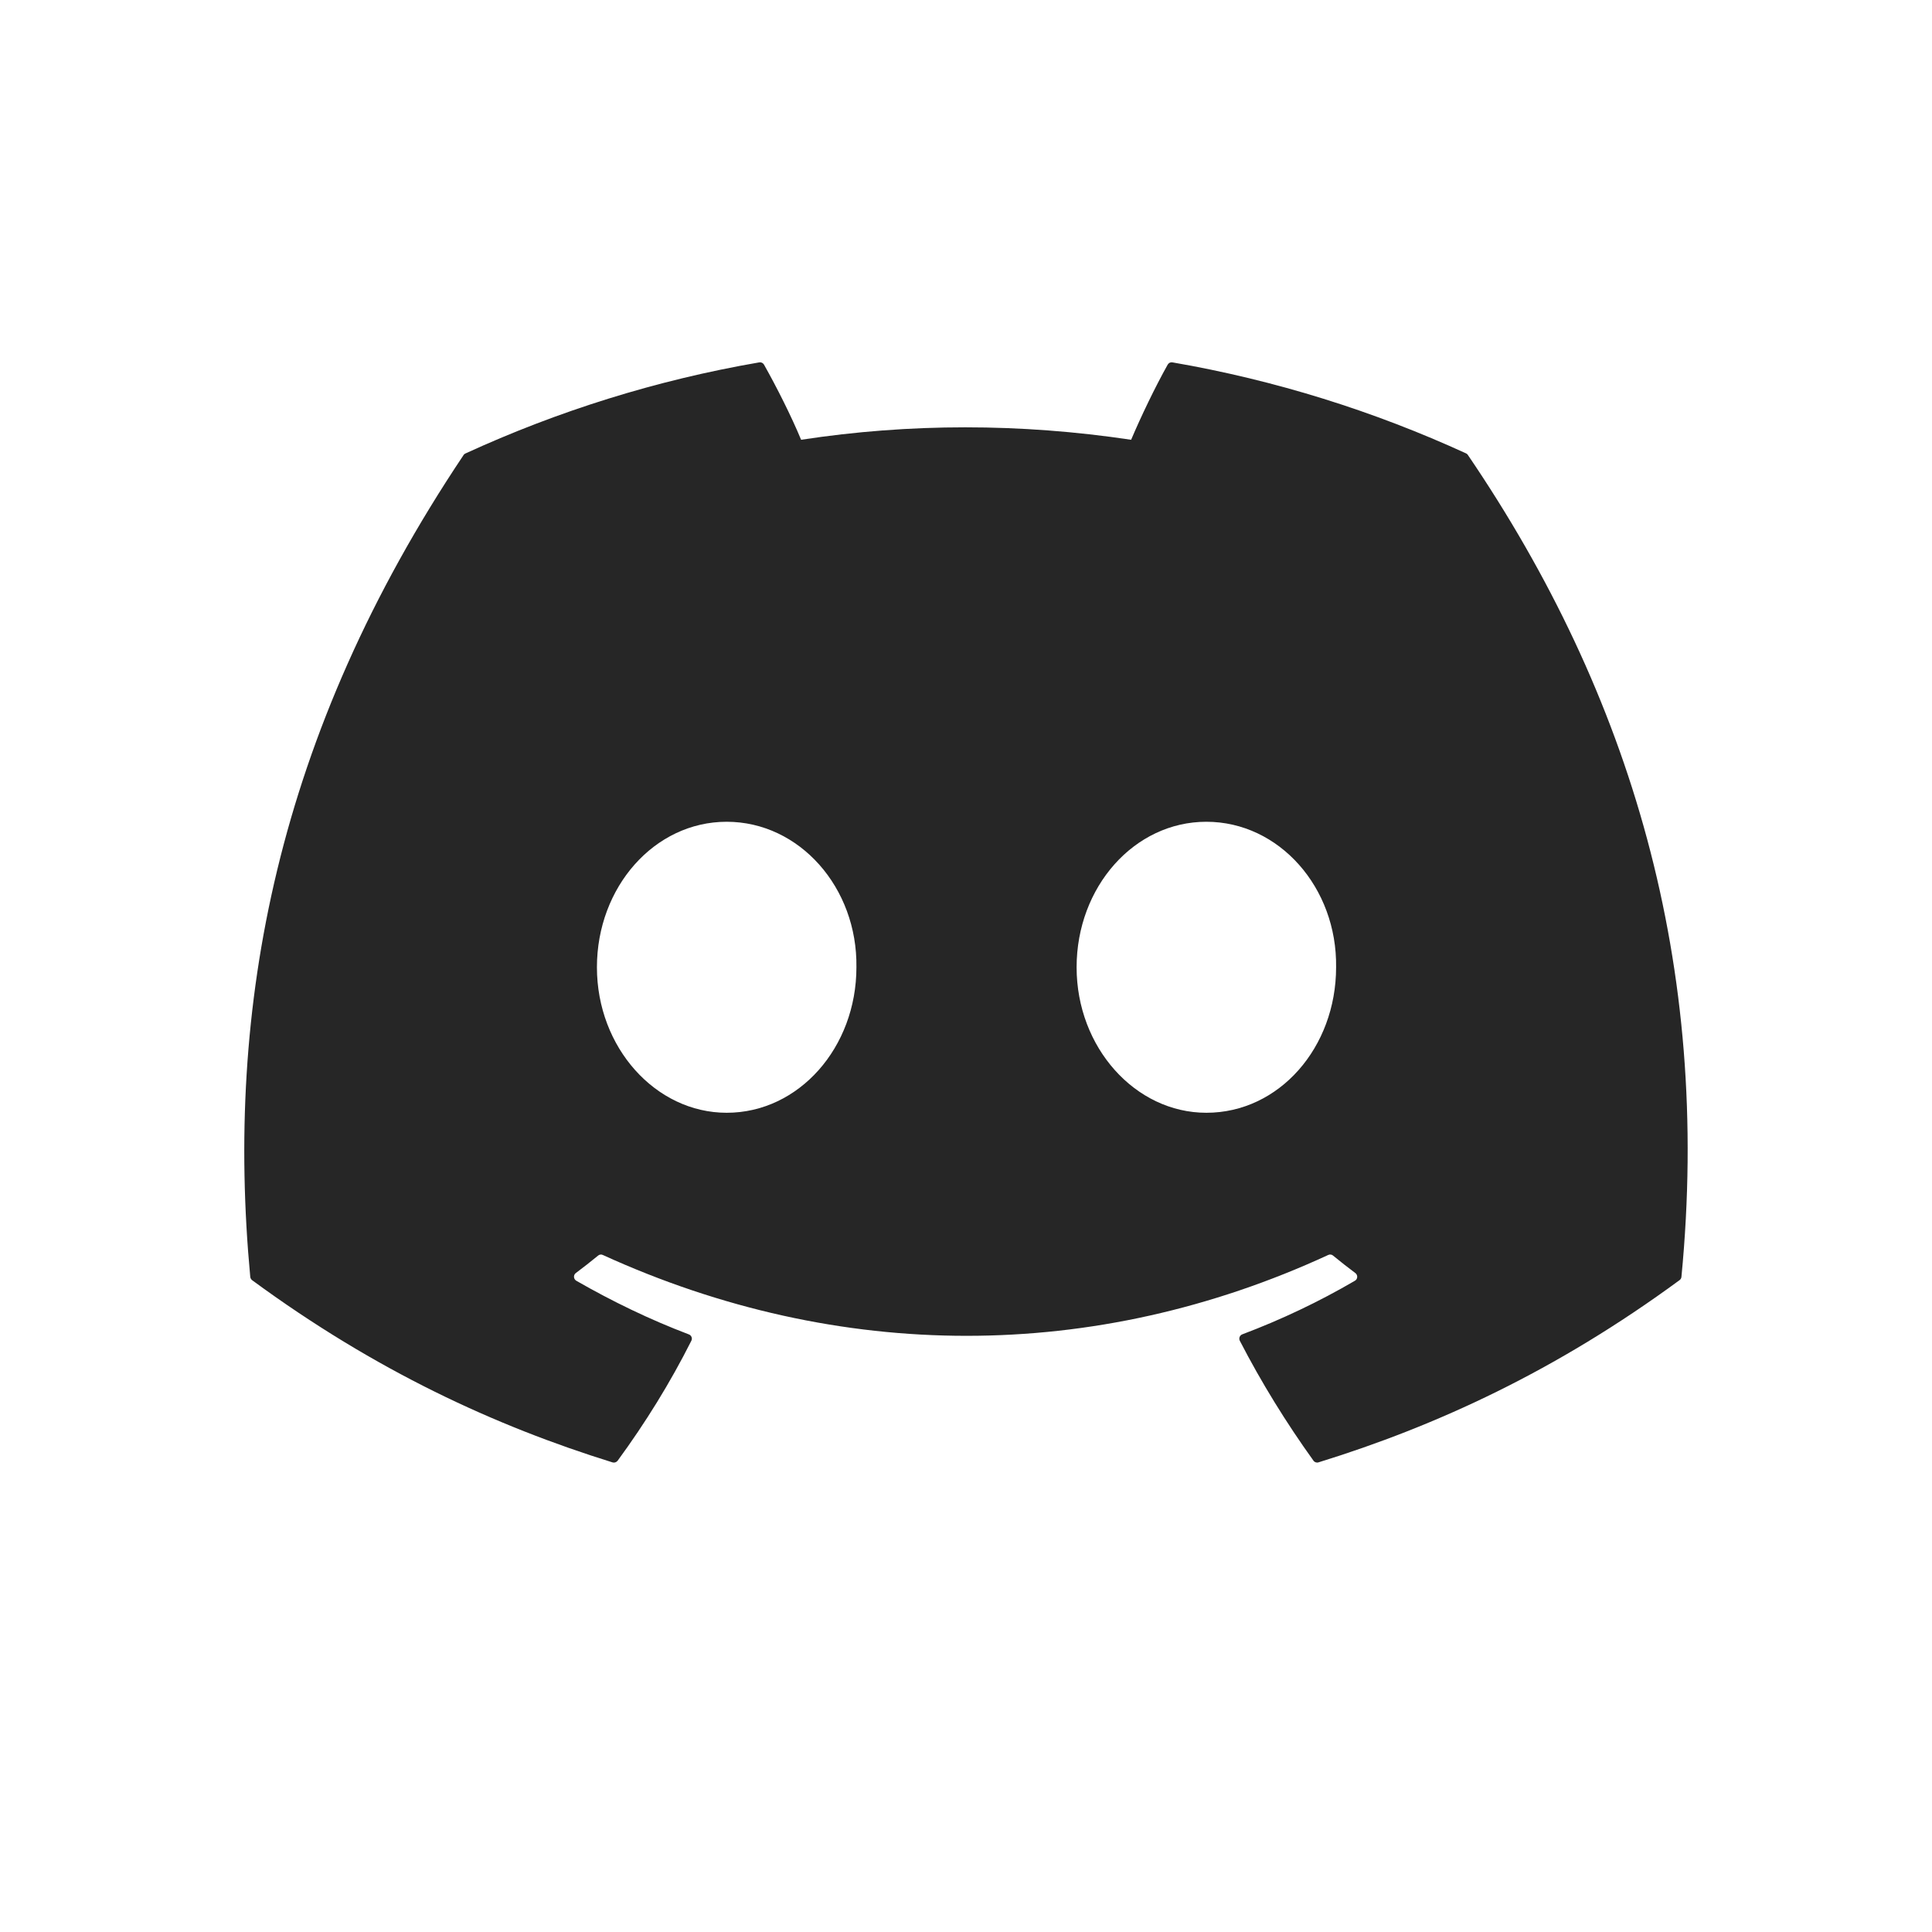
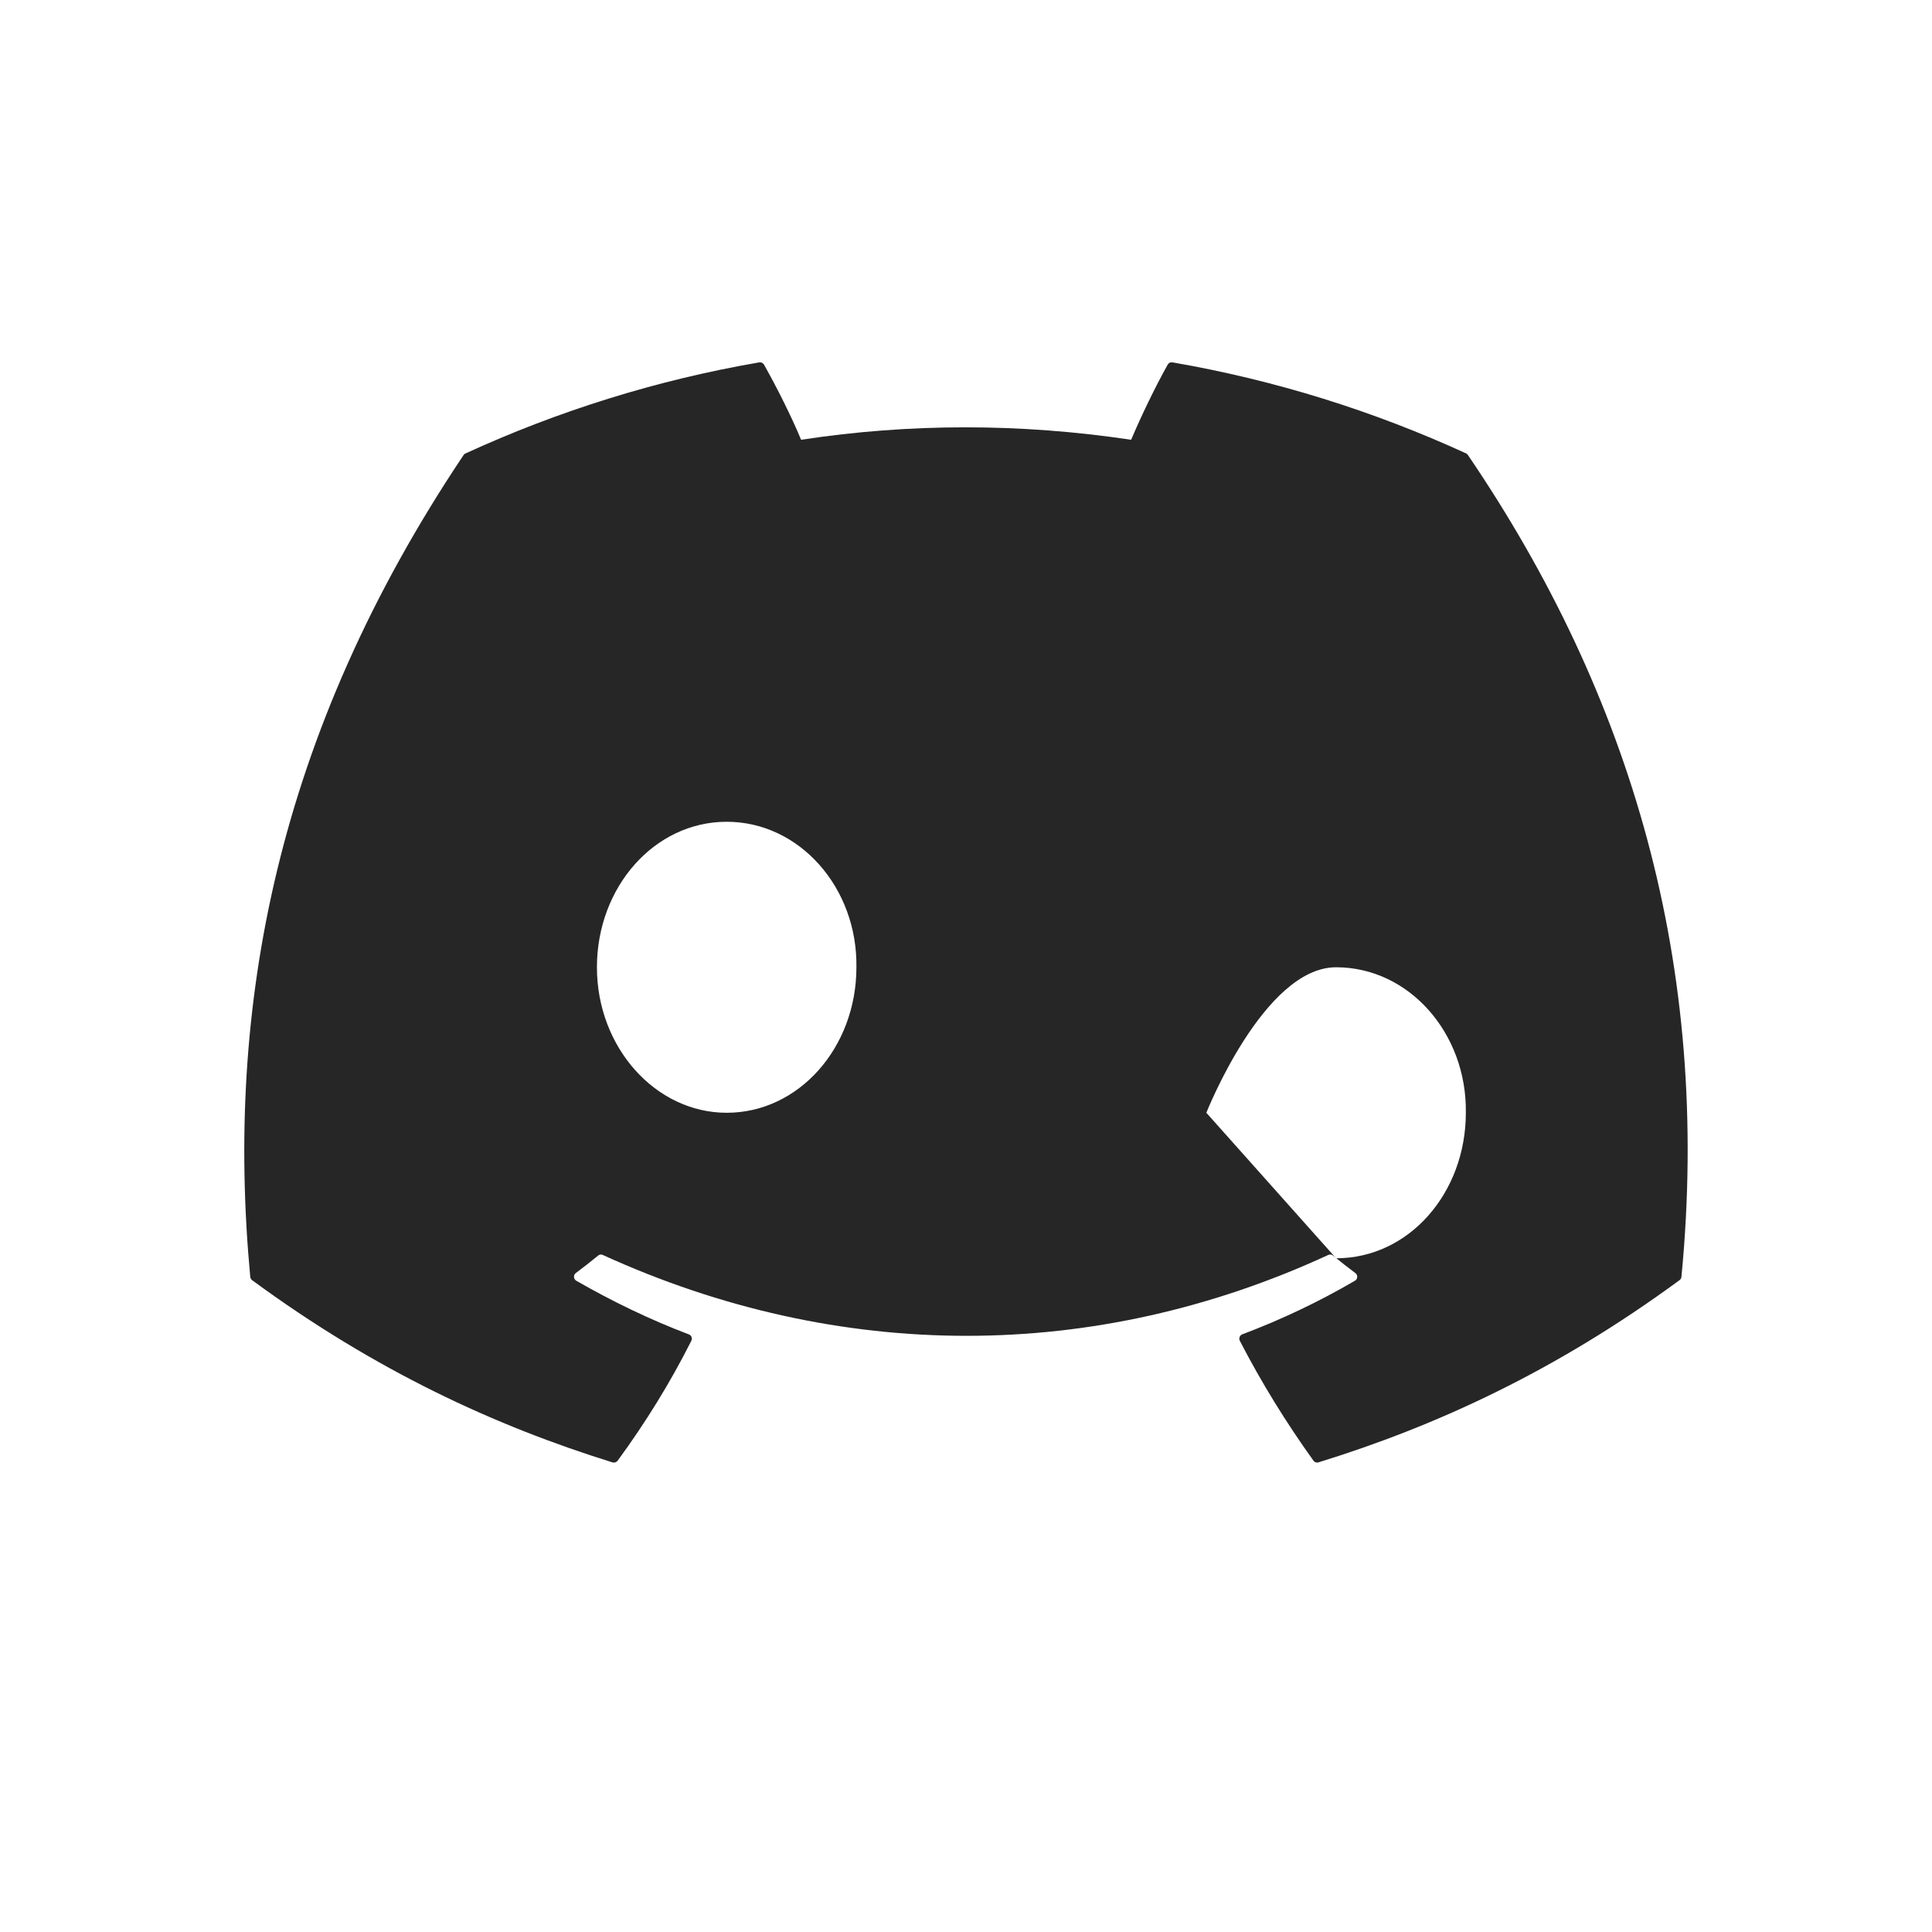
<svg xmlns="http://www.w3.org/2000/svg" viewBox="0 0 32 32">
-   <path id="discord" d="M24.286,7.511c-1.524-.699-3.158-1.214-4.867-1.509-.031-.006-.062,.009-.078,.037-.21,.374-.443,.861-.606,1.245-1.838-.275-3.666-.275-5.466,0-.163-.392-.404-.871-.615-1.245-.016-.028-.047-.042-.078-.037-1.708,.294-3.342,.809-4.867,1.509-.013,.006-.025,.015-.032,.028-3.1,4.631-3.949,9.148-3.532,13.609,.002,.022,.014,.043,.031,.056,2.045,1.502,4.026,2.414,5.97,3.018,.031,.009,.064-.002,.084-.028,.46-.628,.87-1.29,1.221-1.987,.021-.041,.001-.089-.041-.105-.65-.247-1.269-.547-1.865-.889-.047-.028-.051-.095-.008-.127,.125-.094,.251-.192,.37-.29,.022-.018,.052-.022,.077-.01,3.913,1.786,8.149,1.786,12.016,0,.025-.012,.056-.009,.078,.009,.12,.099,.245,.197,.371,.291,.043,.032,.041,.1-.007,.127-.596,.348-1.215,.642-1.866,.888-.042,.016-.061,.065-.041,.106,.359,.695,.769,1.358,1.22,1.986,.019,.027,.053,.038,.084,.028,1.954-.604,3.935-1.516,5.98-3.018,.018-.013,.029-.033,.031-.055,.499-5.157-.835-9.637-3.535-13.609-.007-.013-.018-.023-.031-.028Zm-12.25,10.92c-1.178,0-2.149-1.082-2.149-2.41s.952-2.41,2.149-2.41c1.206,0,2.168,1.091,2.149,2.41,0,1.328-.952,2.41-2.149,2.41Zm7.945,0c-1.178,0-2.149-1.082-2.149-2.41s.952-2.41,2.149-2.41c1.206,0,2.168,1.091,2.149,2.41,0,1.328-.942,2.41-2.149,2.41Z" fill="#262626" />
+   <path id="discord" d="M24.286,7.511c-1.524-.699-3.158-1.214-4.867-1.509-.031-.006-.062,.009-.078,.037-.21,.374-.443,.861-.606,1.245-1.838-.275-3.666-.275-5.466,0-.163-.392-.404-.871-.615-1.245-.016-.028-.047-.042-.078-.037-1.708,.294-3.342,.809-4.867,1.509-.013,.006-.025,.015-.032,.028-3.1,4.631-3.949,9.148-3.532,13.609,.002,.022,.014,.043,.031,.056,2.045,1.502,4.026,2.414,5.97,3.018,.031,.009,.064-.002,.084-.028,.46-.628,.87-1.29,1.221-1.987,.021-.041,.001-.089-.041-.105-.65-.247-1.269-.547-1.865-.889-.047-.028-.051-.095-.008-.127,.125-.094,.251-.192,.37-.29,.022-.018,.052-.022,.077-.01,3.913,1.786,8.149,1.786,12.016,0,.025-.012,.056-.009,.078,.009,.12,.099,.245,.197,.371,.291,.043,.032,.041,.1-.007,.127-.596,.348-1.215,.642-1.866,.888-.042,.016-.061,.065-.041,.106,.359,.695,.769,1.358,1.22,1.986,.019,.027,.053,.038,.084,.028,1.954-.604,3.935-1.516,5.98-3.018,.018-.013,.029-.033,.031-.055,.499-5.157-.835-9.637-3.535-13.609-.007-.013-.018-.023-.031-.028Zm-12.25,10.92c-1.178,0-2.149-1.082-2.149-2.41s.952-2.41,2.149-2.41c1.206,0,2.168,1.091,2.149,2.41,0,1.328-.952,2.41-2.149,2.41Zm7.945,0s.952-2.41,2.149-2.41c1.206,0,2.168,1.091,2.149,2.41,0,1.328-.942,2.41-2.149,2.41Z" fill="#262626" />
</svg>